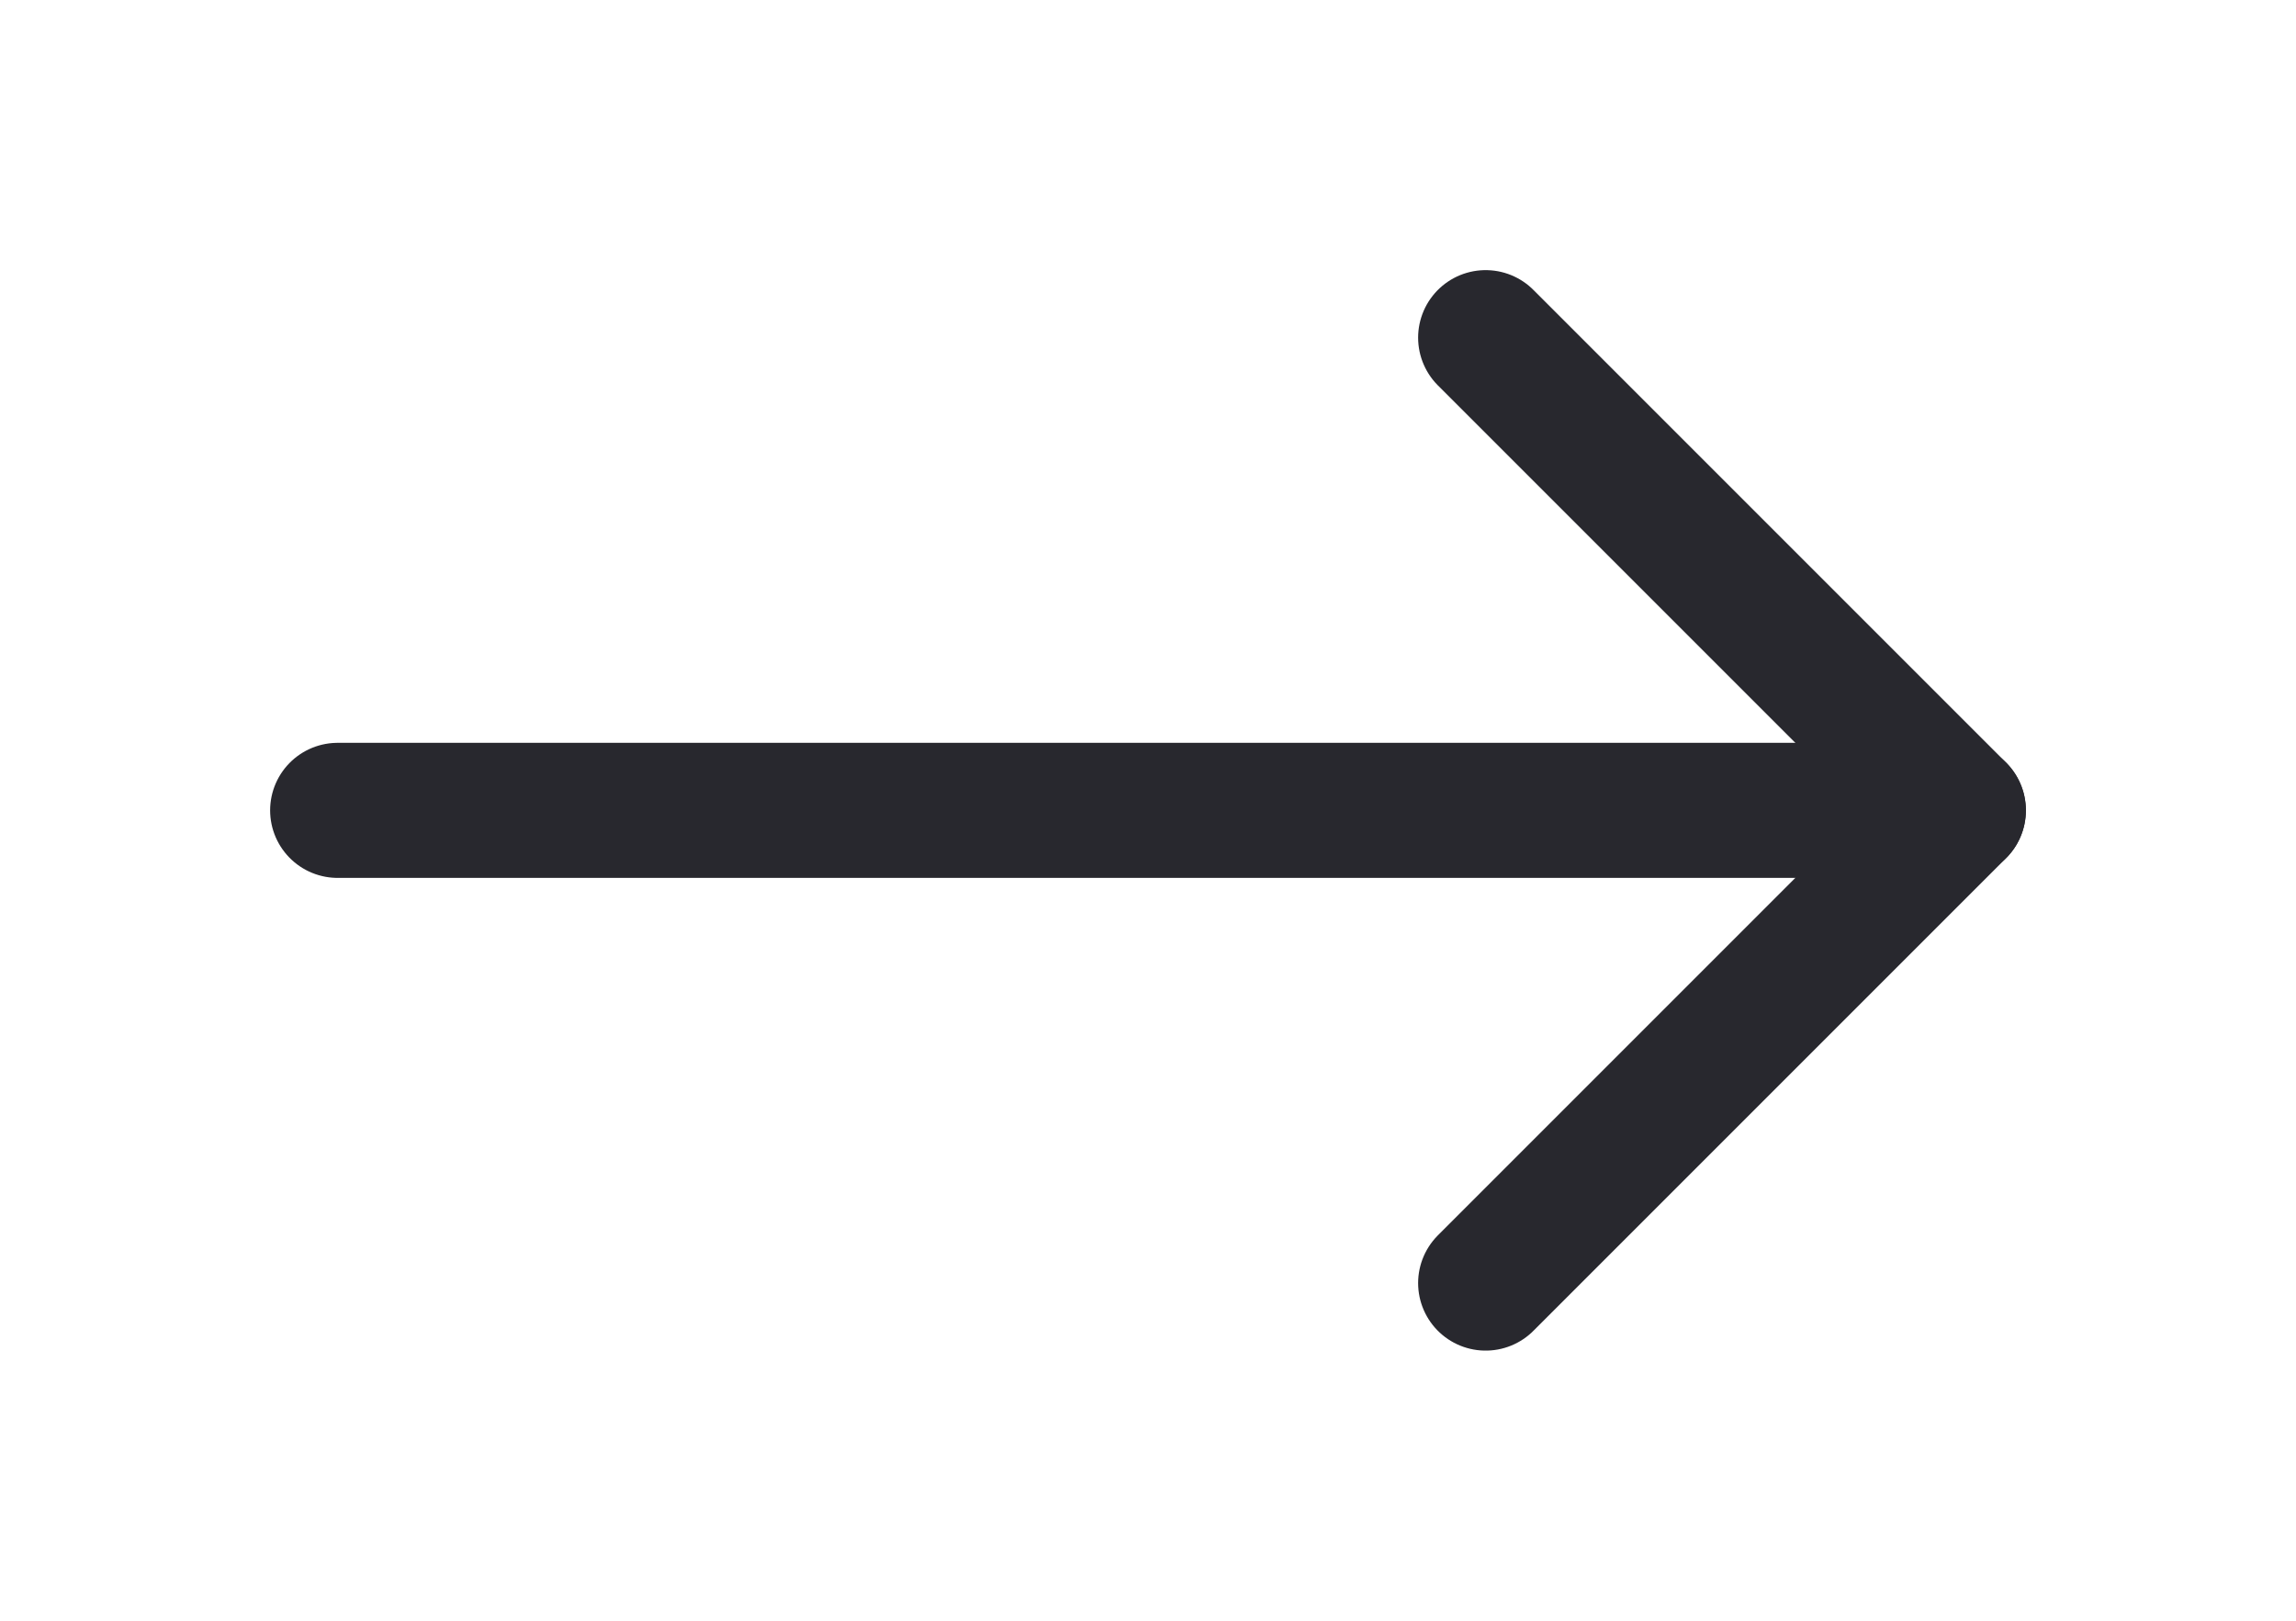
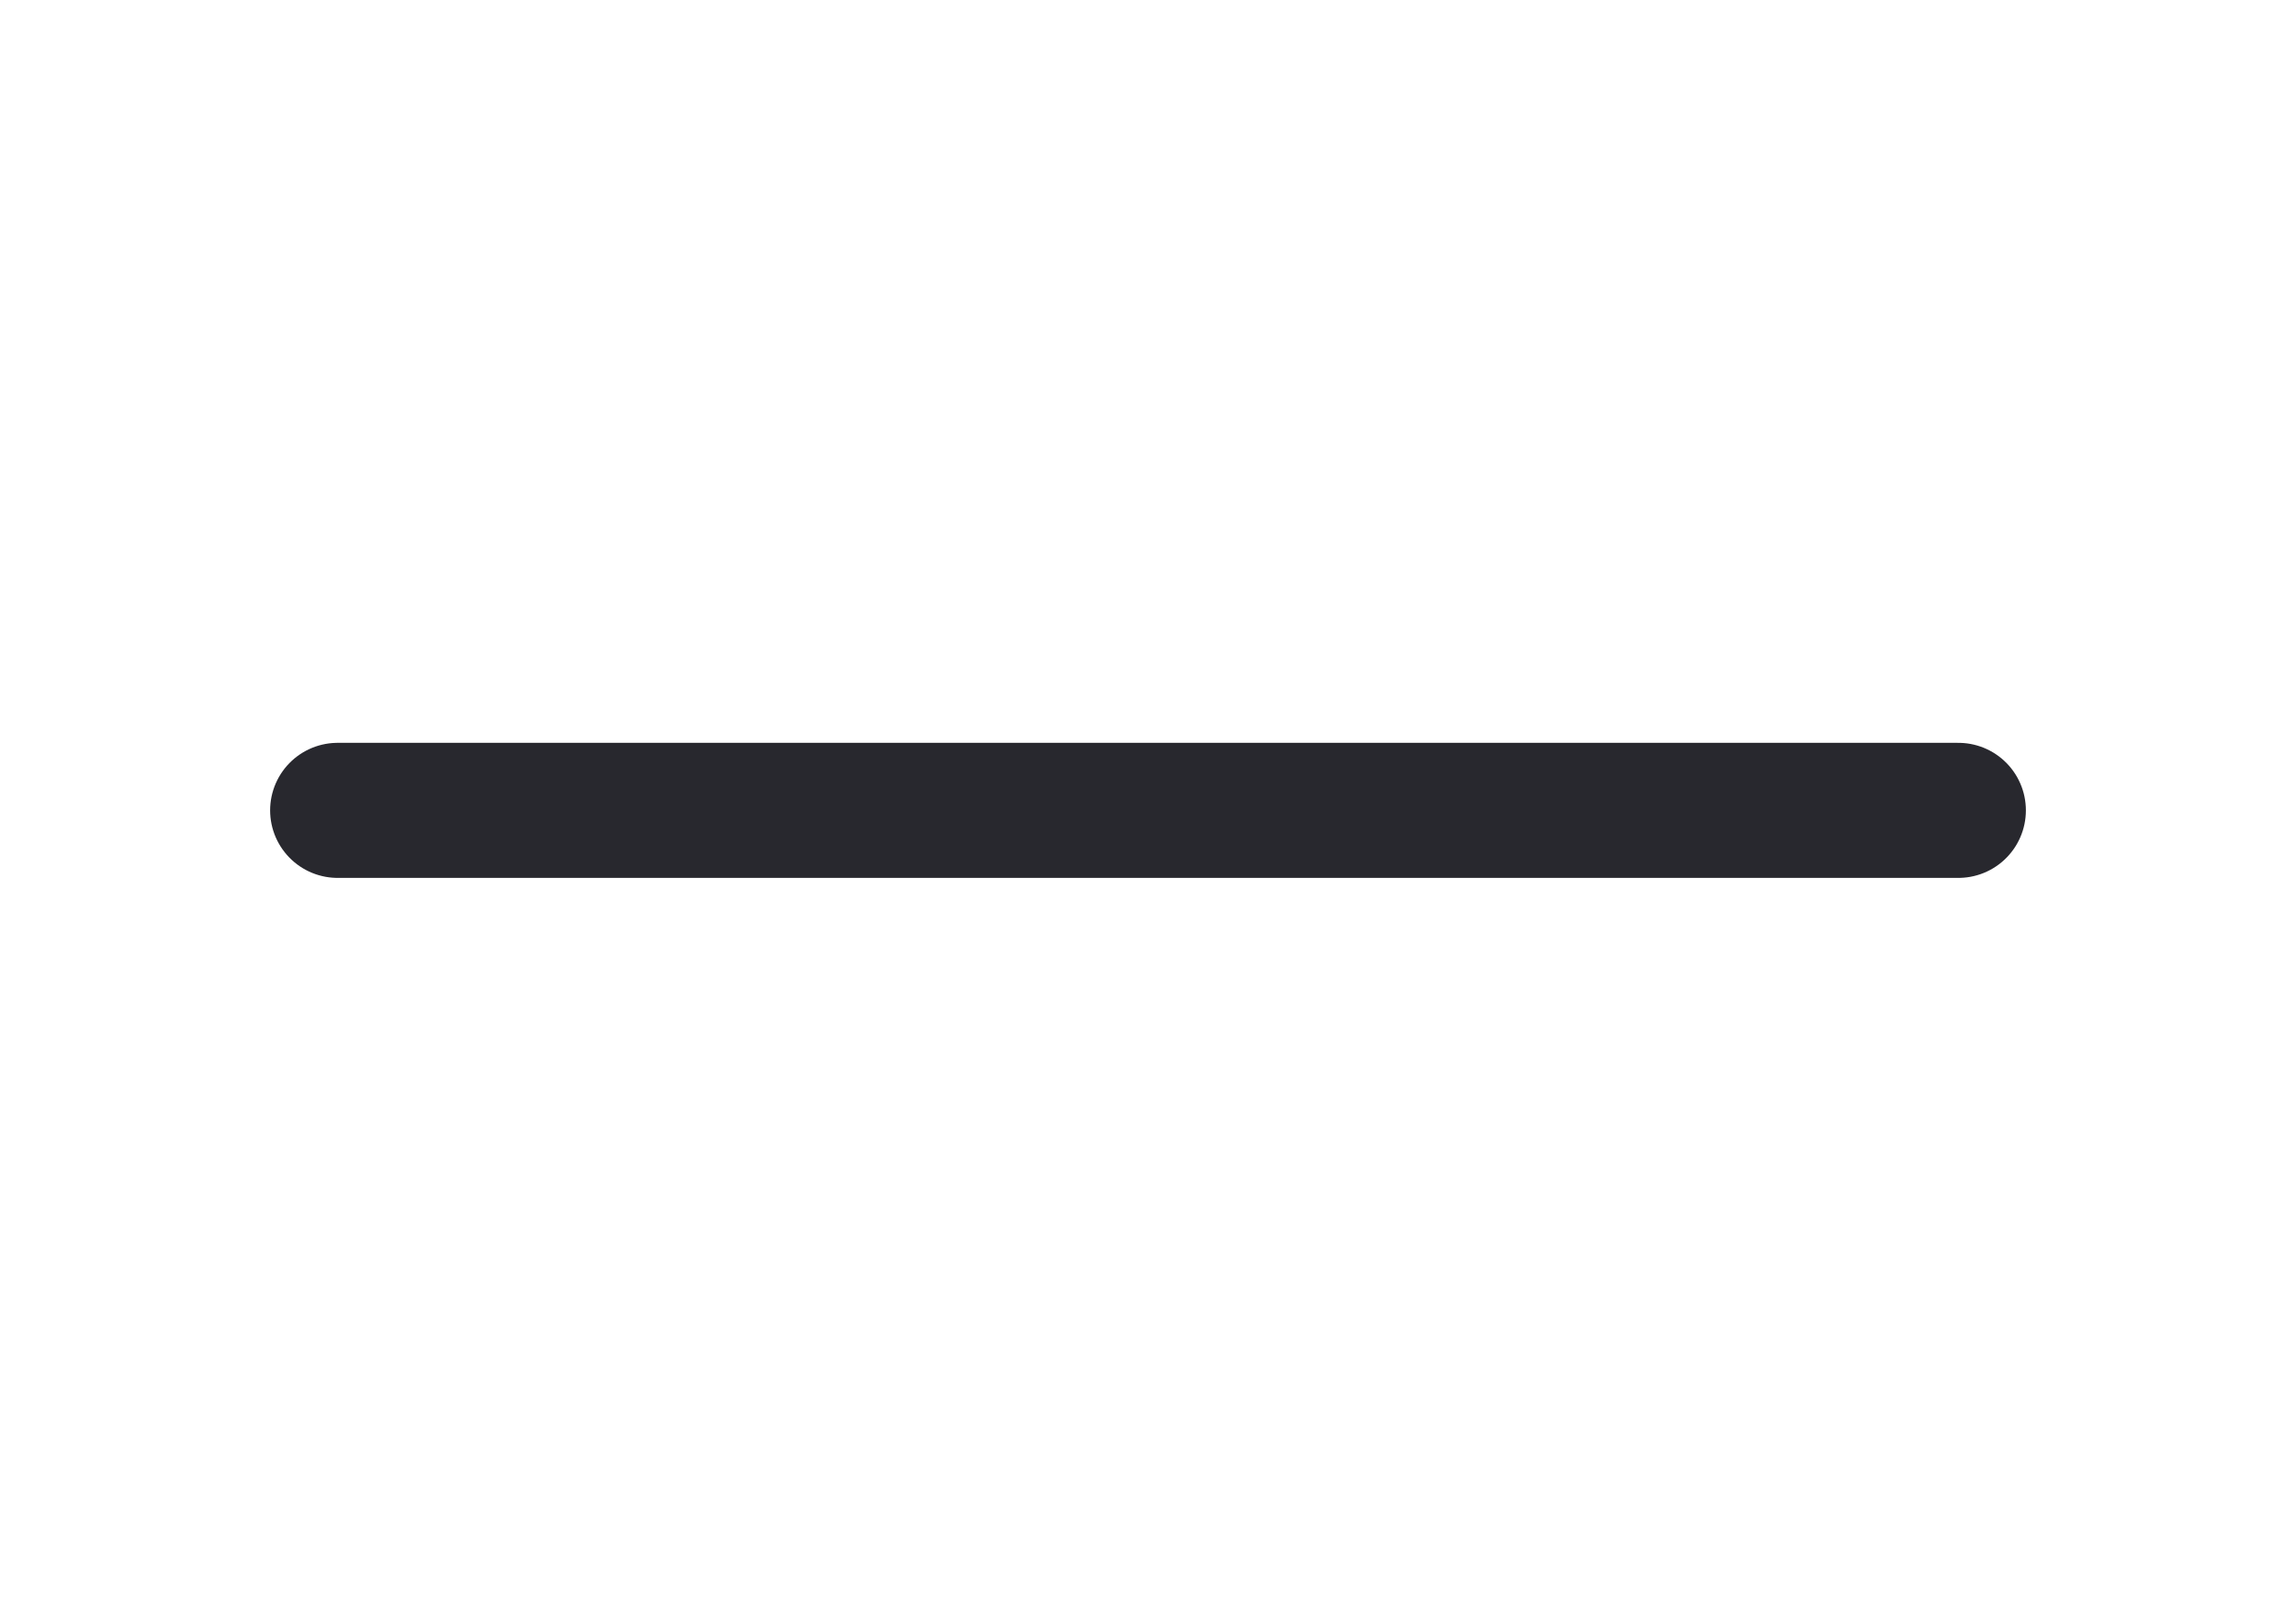
<svg xmlns="http://www.w3.org/2000/svg" width="34" height="24" viewBox="0 0 34 24" fill="none">
  <path d="M29 12L5 12" stroke="#28282E" stroke-width="2" stroke-linecap="round" stroke-linejoin="round" />
-   <path d="M22 19L29 12L22 5" stroke="#28282E" stroke-width="2" stroke-linecap="round" stroke-linejoin="round" />
</svg>